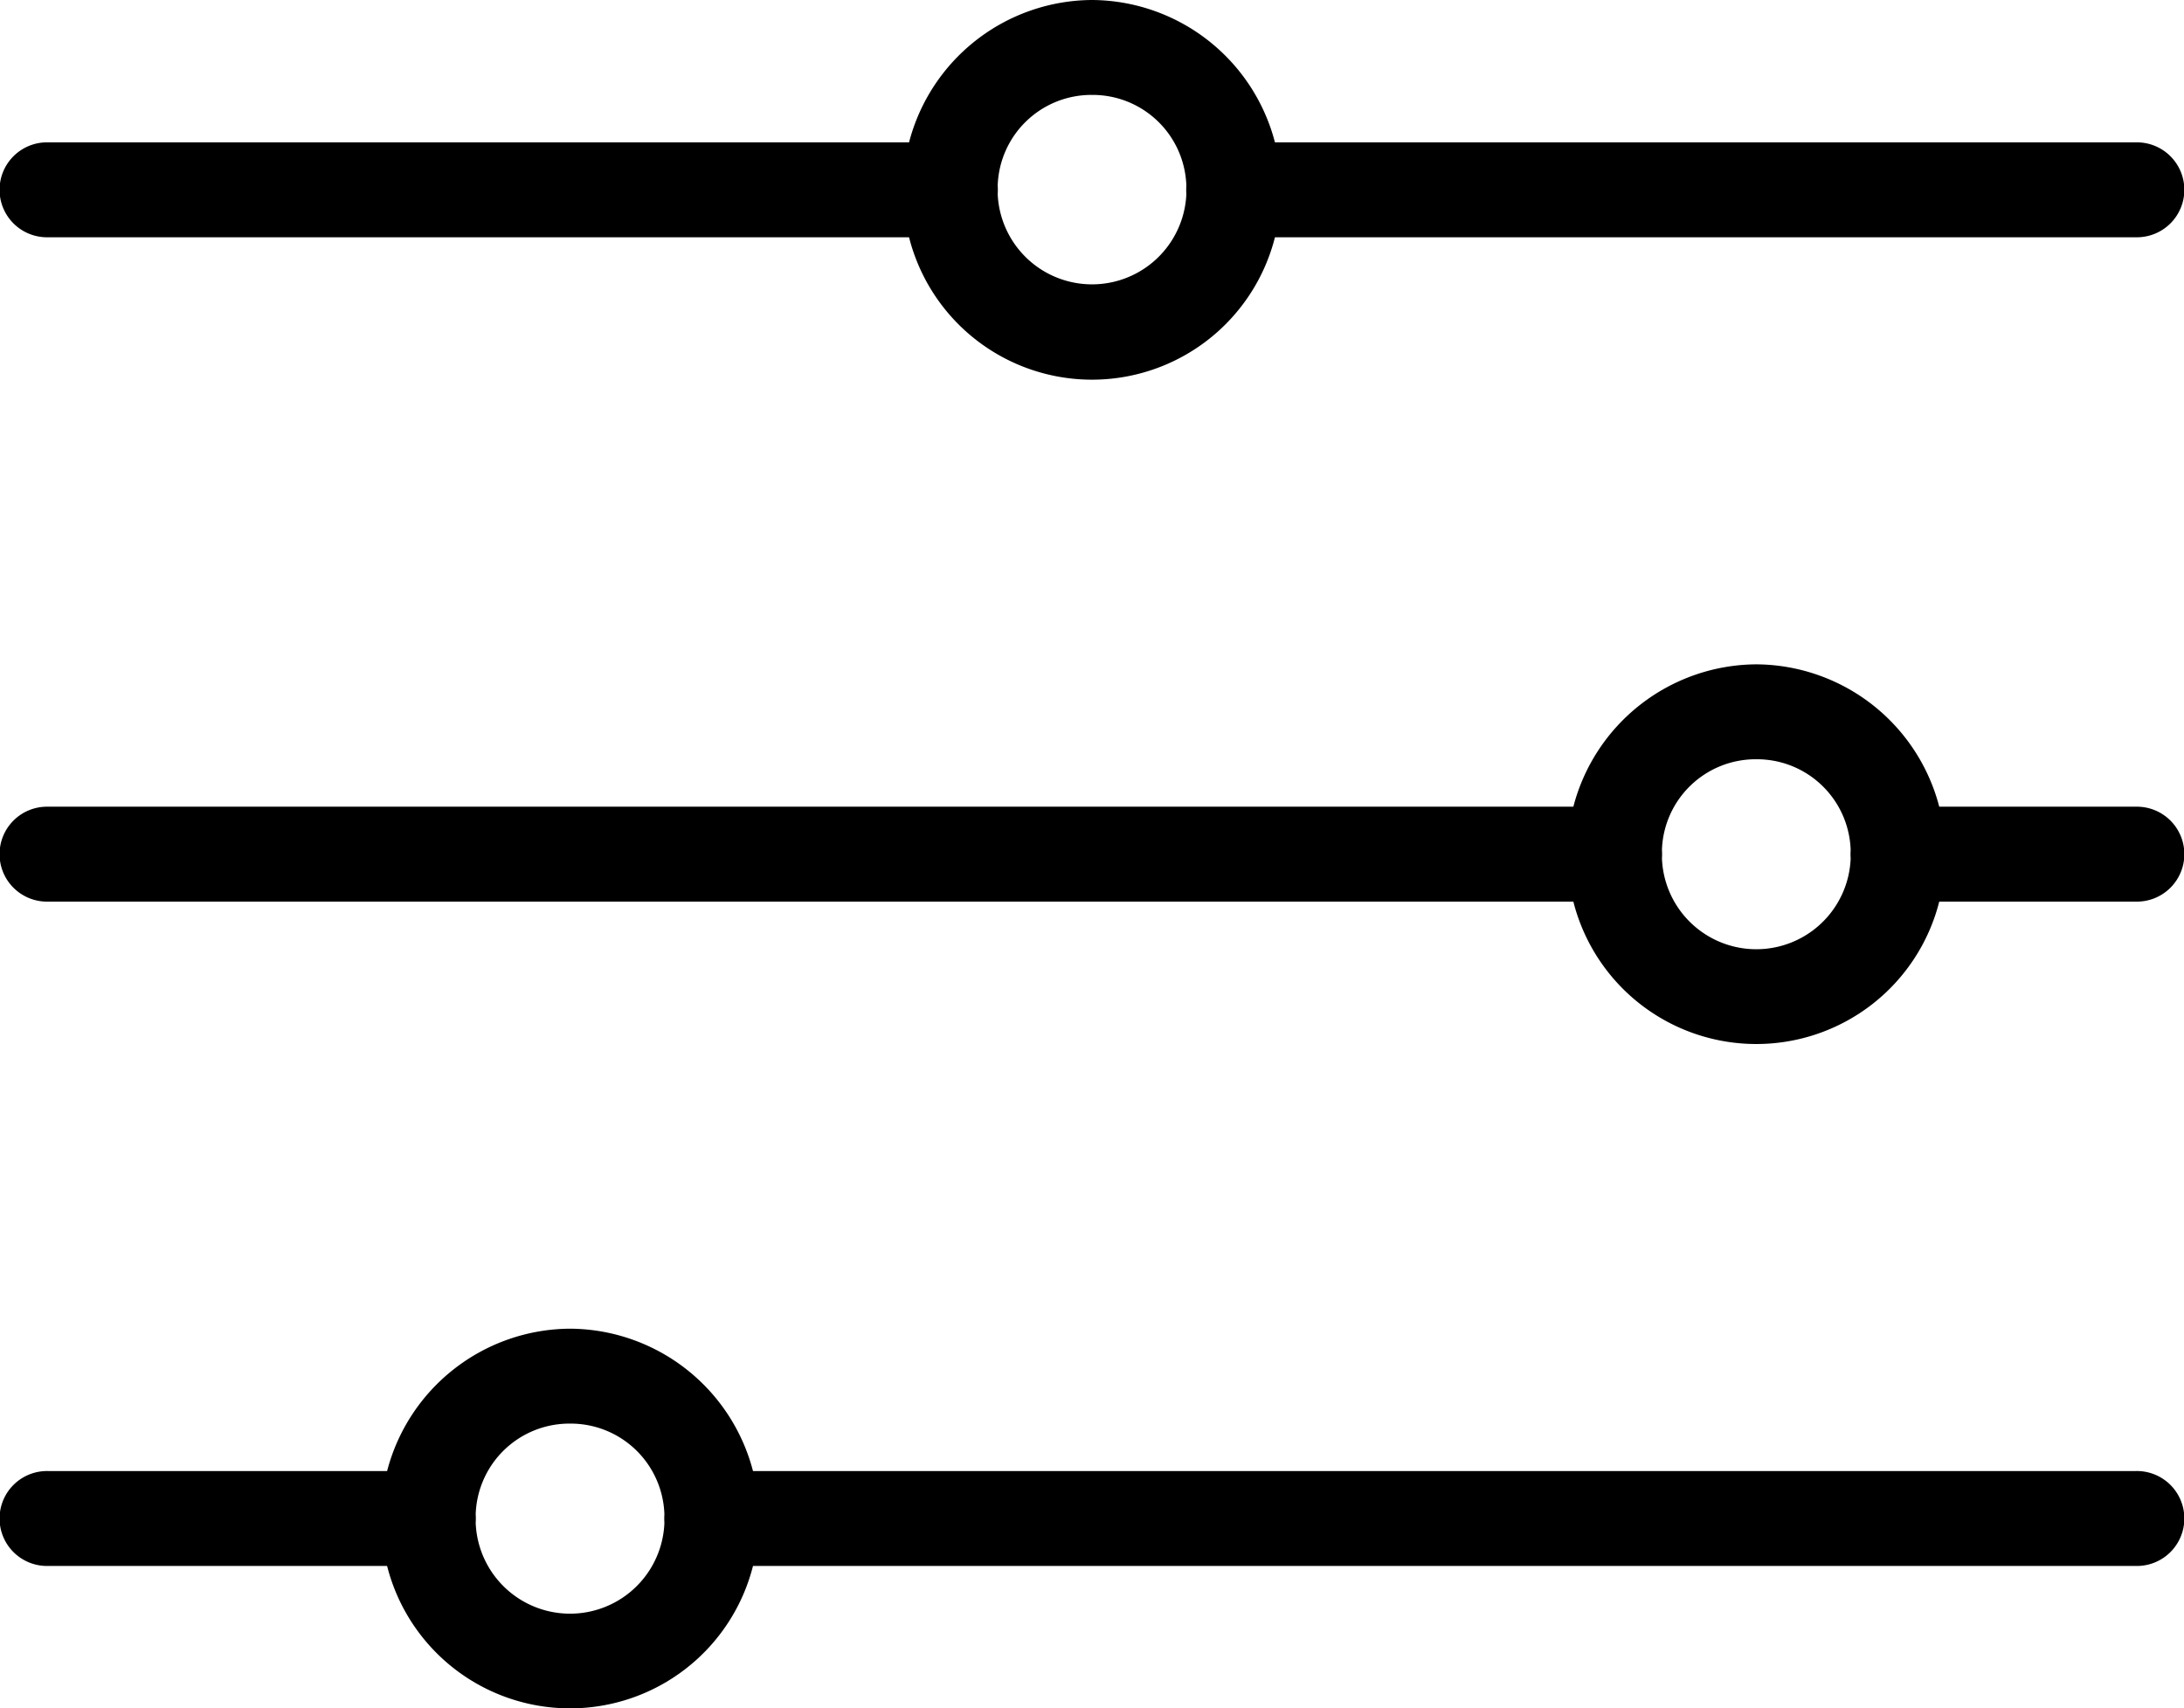
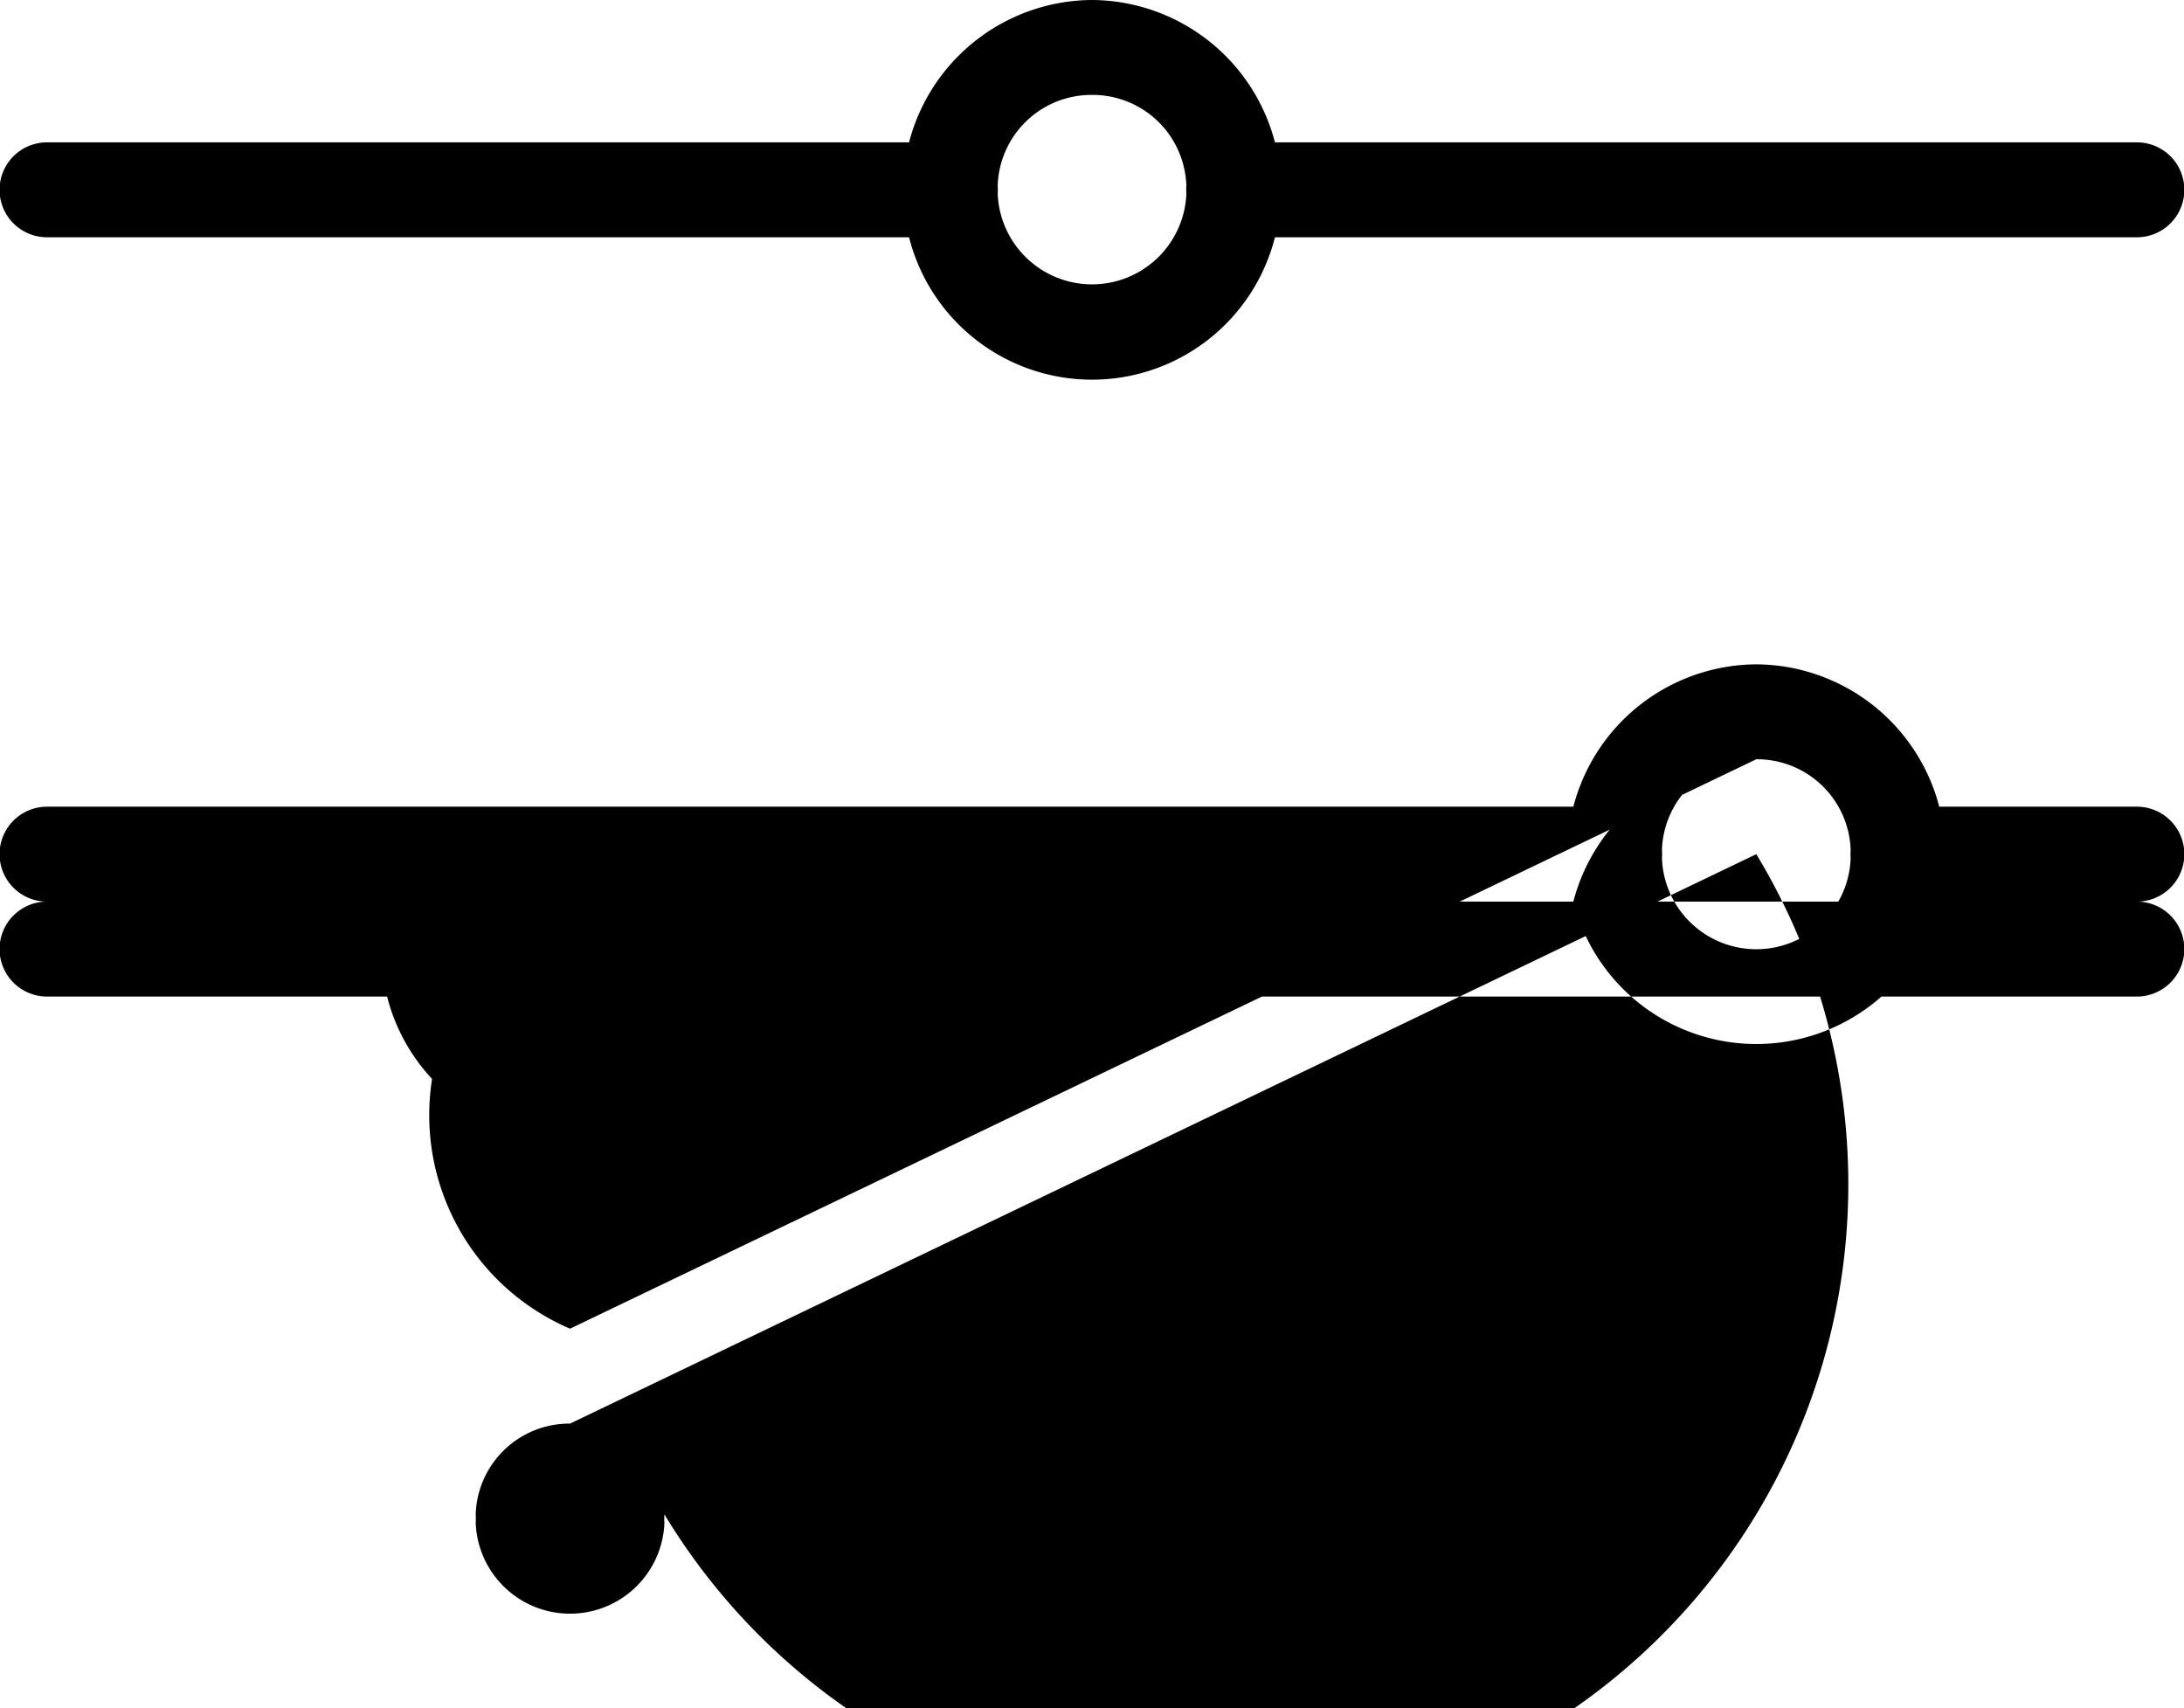
<svg xmlns="http://www.w3.org/2000/svg" width="90" height="70.393" viewBox="0 0 90 70.393">
-   <path d="M46.986,7a7.835,7.835,0,0,0-7.539,5.866H3.968a1.956,1.956,0,1,0,0,3.911H39.447a7.777,7.777,0,0,0,15.078,0H90a1.956,1.956,0,1,0,0-3.911H54.525A7.835,7.835,0,0,0,46.986,7Zm0,3.911a3.863,3.863,0,0,1,3.888,3.735,2.818,2.818,0,0,0,0,.359A3.891,3.891,0,0,1,43.1,15a2.815,2.815,0,0,0,0-.359A3.862,3.862,0,0,1,46.986,10.911ZM74.361,34.375a7.836,7.836,0,0,0-7.539,5.866H3.968a1.956,1.956,0,1,0,0,3.911H66.822a7.777,7.777,0,0,0,15.078,0H90a1.956,1.956,0,1,0,0-3.911H81.9A7.835,7.835,0,0,0,74.361,34.375Zm0,3.911a3.863,3.863,0,0,1,3.888,3.735,2.823,2.823,0,0,0,0,.359,3.891,3.891,0,0,1-7.776-.008,2.82,2.82,0,0,0,0-.359A3.862,3.862,0,0,1,74.361,38.286ZM25.477,61.75a7.836,7.836,0,0,0-7.539,5.866H3.968a1.956,1.956,0,1,0,0,3.911h13.97a7.777,7.777,0,0,0,15.078,0H90a1.956,1.956,0,1,0,0-3.911H33.016A7.835,7.835,0,0,0,25.477,61.75Zm0,3.911A3.863,3.863,0,0,1,29.365,69.4a2.818,2.818,0,0,0,0,.359,3.891,3.891,0,0,1-7.776-.008,2.816,2.816,0,0,0,0-.359A3.862,3.862,0,0,1,25.477,65.661Z" transform="translate(-1.986 -7)" />
+   <path d="M46.986,7a7.835,7.835,0,0,0-7.539,5.866H3.968a1.956,1.956,0,1,0,0,3.911H39.447a7.777,7.777,0,0,0,15.078,0H90a1.956,1.956,0,1,0,0-3.911H54.525A7.835,7.835,0,0,0,46.986,7Zm0,3.911a3.863,3.863,0,0,1,3.888,3.735,2.818,2.818,0,0,0,0,.359A3.891,3.891,0,0,1,43.1,15a2.815,2.815,0,0,0,0-.359A3.862,3.862,0,0,1,46.986,10.911ZM74.361,34.375a7.836,7.836,0,0,0-7.539,5.866H3.968a1.956,1.956,0,1,0,0,3.911H66.822a7.777,7.777,0,0,0,15.078,0H90a1.956,1.956,0,1,0,0-3.911H81.9A7.835,7.835,0,0,0,74.361,34.375Zm0,3.911a3.863,3.863,0,0,1,3.888,3.735,2.823,2.823,0,0,0,0,.359,3.891,3.891,0,0,1-7.776-.008,2.82,2.82,0,0,0,0-.359A3.862,3.862,0,0,1,74.361,38.286Za7.836,7.836,0,0,0-7.539,5.866H3.968a1.956,1.956,0,1,0,0,3.911h13.97a7.777,7.777,0,0,0,15.078,0H90a1.956,1.956,0,1,0,0-3.911H33.016A7.835,7.835,0,0,0,25.477,61.75Zm0,3.911A3.863,3.863,0,0,1,29.365,69.4a2.818,2.818,0,0,0,0,.359,3.891,3.891,0,0,1-7.776-.008,2.816,2.816,0,0,0,0-.359A3.862,3.862,0,0,1,25.477,65.661Z" transform="translate(-1.986 -7)" />
</svg>